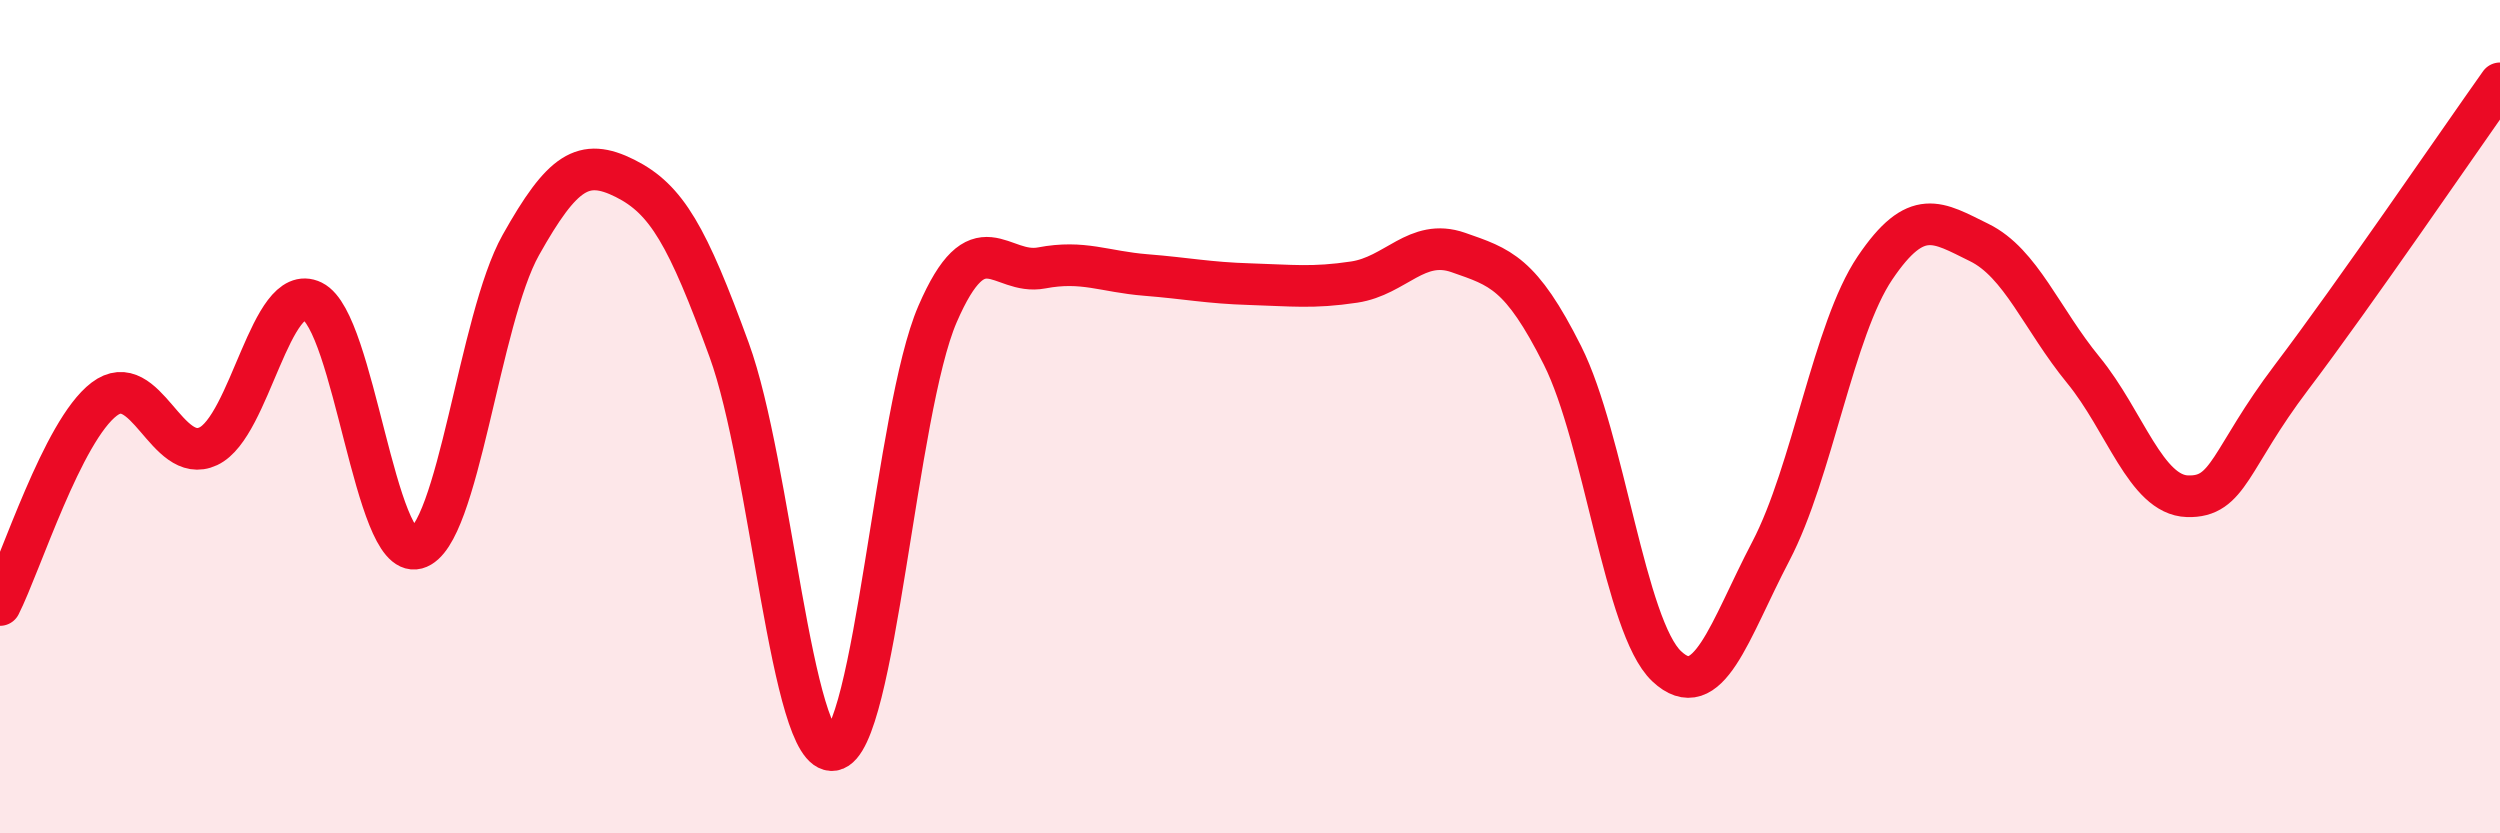
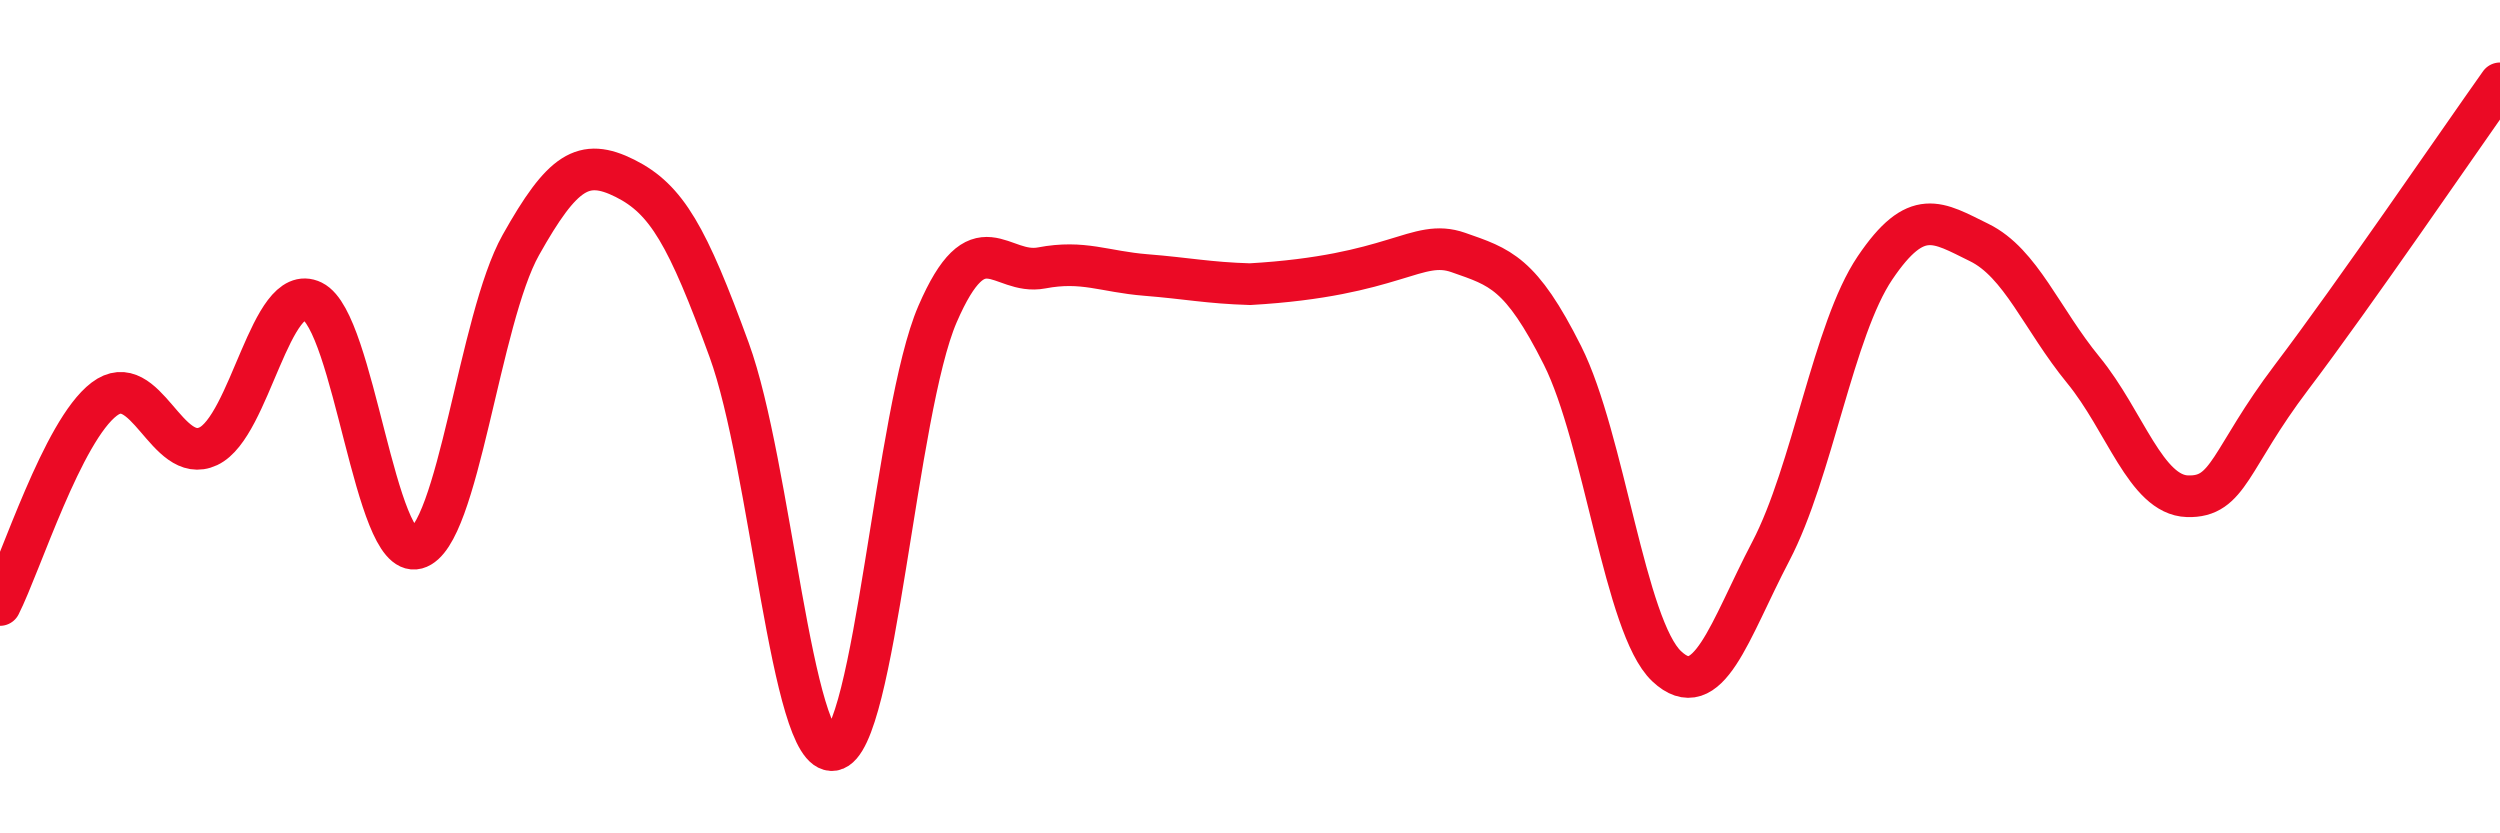
<svg xmlns="http://www.w3.org/2000/svg" width="60" height="20" viewBox="0 0 60 20">
-   <path d="M 0,14.52 C 0.5,13.53 1.5,10.34 2.5,9.58 C 3.5,8.82 4,11.18 5,10.71 C 6,10.24 6.5,6.74 7.5,7.23 C 8.5,7.72 9,13.43 10,13.16 C 11,12.89 11.5,7.66 12.5,5.88 C 13.5,4.1 14,3.78 15,4.28 C 16,4.78 16.5,5.66 17.5,8.4 C 18.5,11.14 19,18.17 20,18 C 21,17.83 21.5,9.85 22.5,7.54 C 23.5,5.23 24,6.62 25,6.43 C 26,6.24 26.5,6.52 27.5,6.6 C 28.5,6.68 29,6.79 30,6.82 C 31,6.85 31.5,6.92 32.5,6.77 C 33.5,6.62 34,5.71 35,6.06 C 36,6.41 36.5,6.54 37.5,8.53 C 38.5,10.52 39,15.05 40,15.99 C 41,16.93 41.5,15.14 42.5,13.23 C 43.5,11.32 44,7.91 45,6.43 C 46,4.95 46.5,5.33 47.5,5.82 C 48.5,6.31 49,7.66 50,8.88 C 51,10.1 51.5,11.88 52.5,11.91 C 53.5,11.94 53.5,11.03 55,9.05 C 56.5,7.07 59,3.41 60,2L60 20L0 20Z" fill="#EB0A25" opacity="0.1" stroke-linecap="round" stroke-linejoin="round" />
-   <path d="M 0,14.52 C 0.5,13.53 1.5,10.34 2.5,9.58 C 3.5,8.82 4,11.18 5,10.71 C 6,10.24 6.5,6.74 7.5,7.23 C 8.5,7.72 9,13.43 10,13.16 C 11,12.89 11.5,7.66 12.5,5.88 C 13.5,4.1 14,3.78 15,4.28 C 16,4.78 16.5,5.66 17.5,8.4 C 18.5,11.14 19,18.17 20,18 C 21,17.83 21.5,9.85 22.5,7.54 C 23.5,5.23 24,6.62 25,6.43 C 26,6.24 26.5,6.52 27.5,6.6 C 28.5,6.68 29,6.79 30,6.82 C 31,6.85 31.5,6.92 32.5,6.77 C 33.5,6.62 34,5.71 35,6.06 C 36,6.41 36.5,6.54 37.5,8.53 C 38.5,10.52 39,15.05 40,15.99 C 41,16.93 41.5,15.14 42.5,13.23 C 43.5,11.32 44,7.91 45,6.43 C 46,4.95 46.5,5.33 47.5,5.82 C 48.5,6.31 49,7.66 50,8.88 C 51,10.1 51.5,11.88 52.5,11.91 C 53.5,11.94 53.5,11.03 55,9.05 C 56.5,7.07 59,3.41 60,2" stroke="#EB0A25" stroke-width="1" fill="none" stroke-linecap="round" stroke-linejoin="round" />
+   <path d="M 0,14.52 C 0.5,13.53 1.5,10.34 2.5,9.58 C 3.5,8.82 4,11.18 5,10.71 C 6,10.24 6.5,6.74 7.5,7.23 C 8.5,7.72 9,13.43 10,13.16 C 11,12.89 11.5,7.66 12.5,5.88 C 13.5,4.1 14,3.78 15,4.28 C 16,4.78 16.5,5.66 17.5,8.4 C 18.5,11.14 19,18.17 20,18 C 21,17.83 21.5,9.85 22.5,7.54 C 23.5,5.23 24,6.62 25,6.43 C 26,6.24 26.5,6.52 27.5,6.6 C 28.5,6.68 29,6.79 30,6.82 C 33.5,6.62 34,5.71 35,6.06 C 36,6.41 36.5,6.54 37.5,8.53 C 38.5,10.52 39,15.05 40,15.99 C 41,16.93 41.5,15.14 42.5,13.23 C 43.5,11.32 44,7.91 45,6.43 C 46,4.95 46.5,5.33 47.5,5.82 C 48.5,6.31 49,7.66 50,8.88 C 51,10.1 51.5,11.88 52.5,11.91 C 53.5,11.94 53.5,11.03 55,9.05 C 56.5,7.07 59,3.41 60,2" stroke="#EB0A25" stroke-width="1" fill="none" stroke-linecap="round" stroke-linejoin="round" />
</svg>